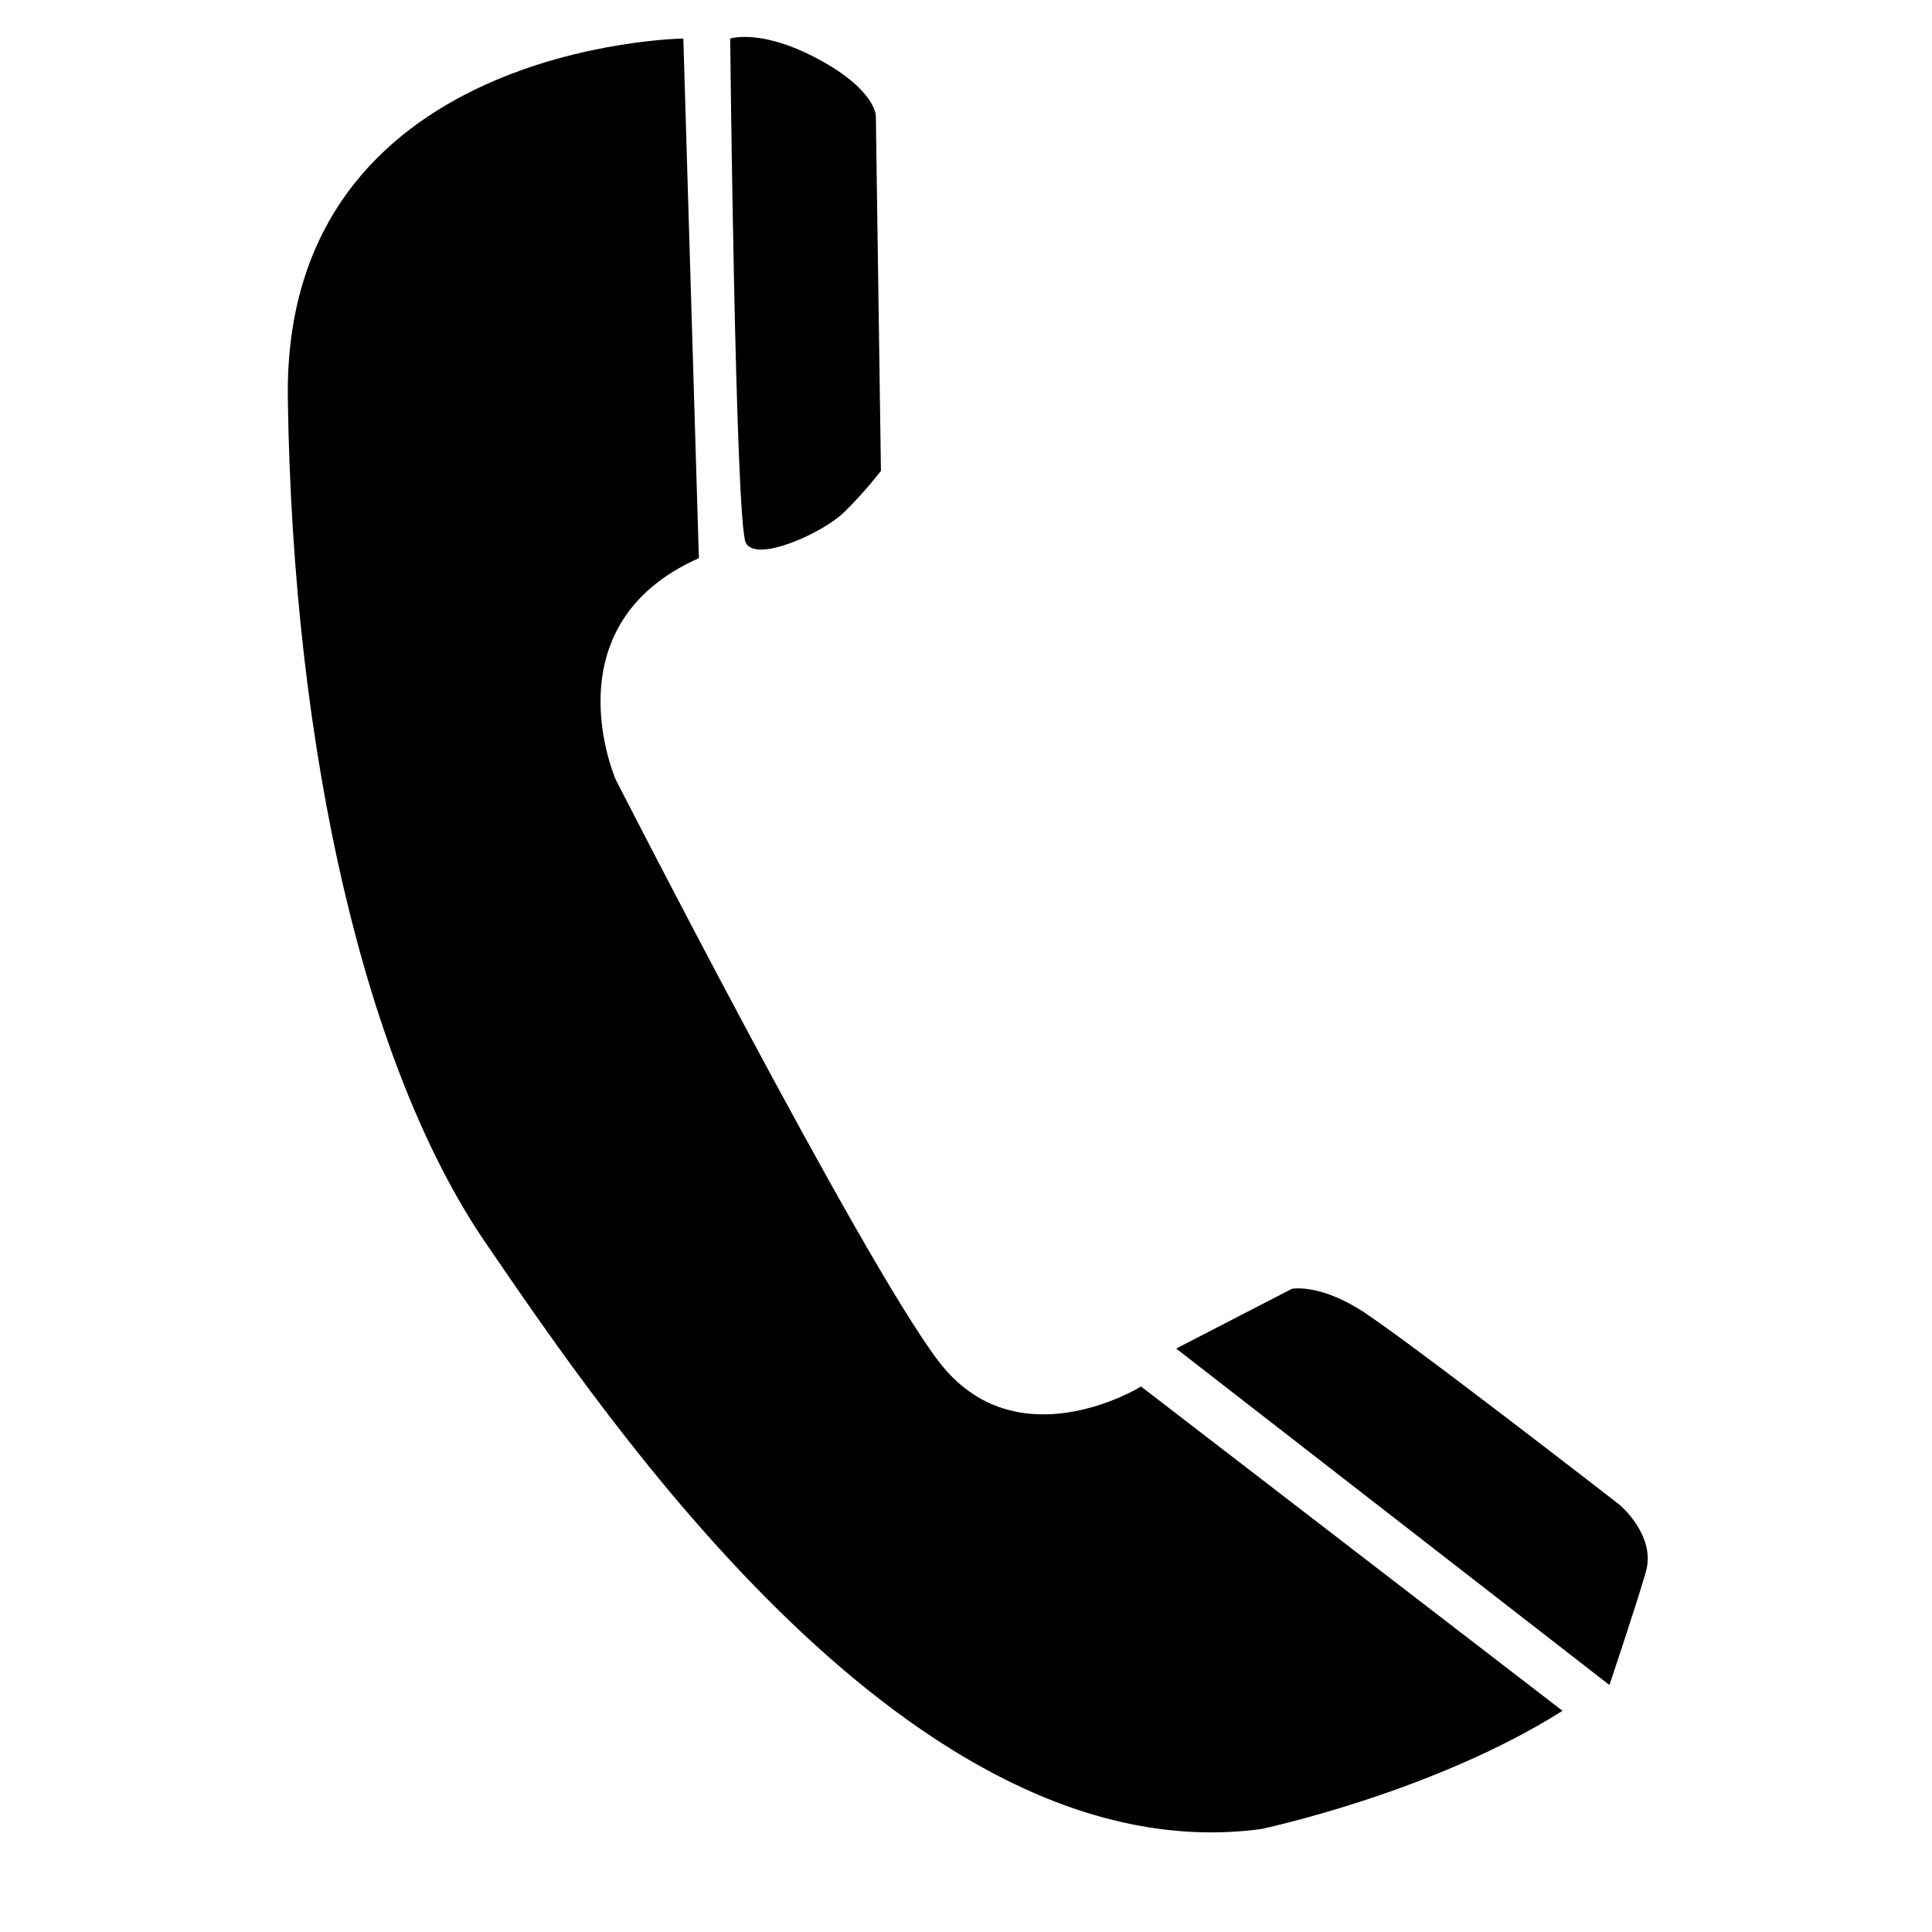
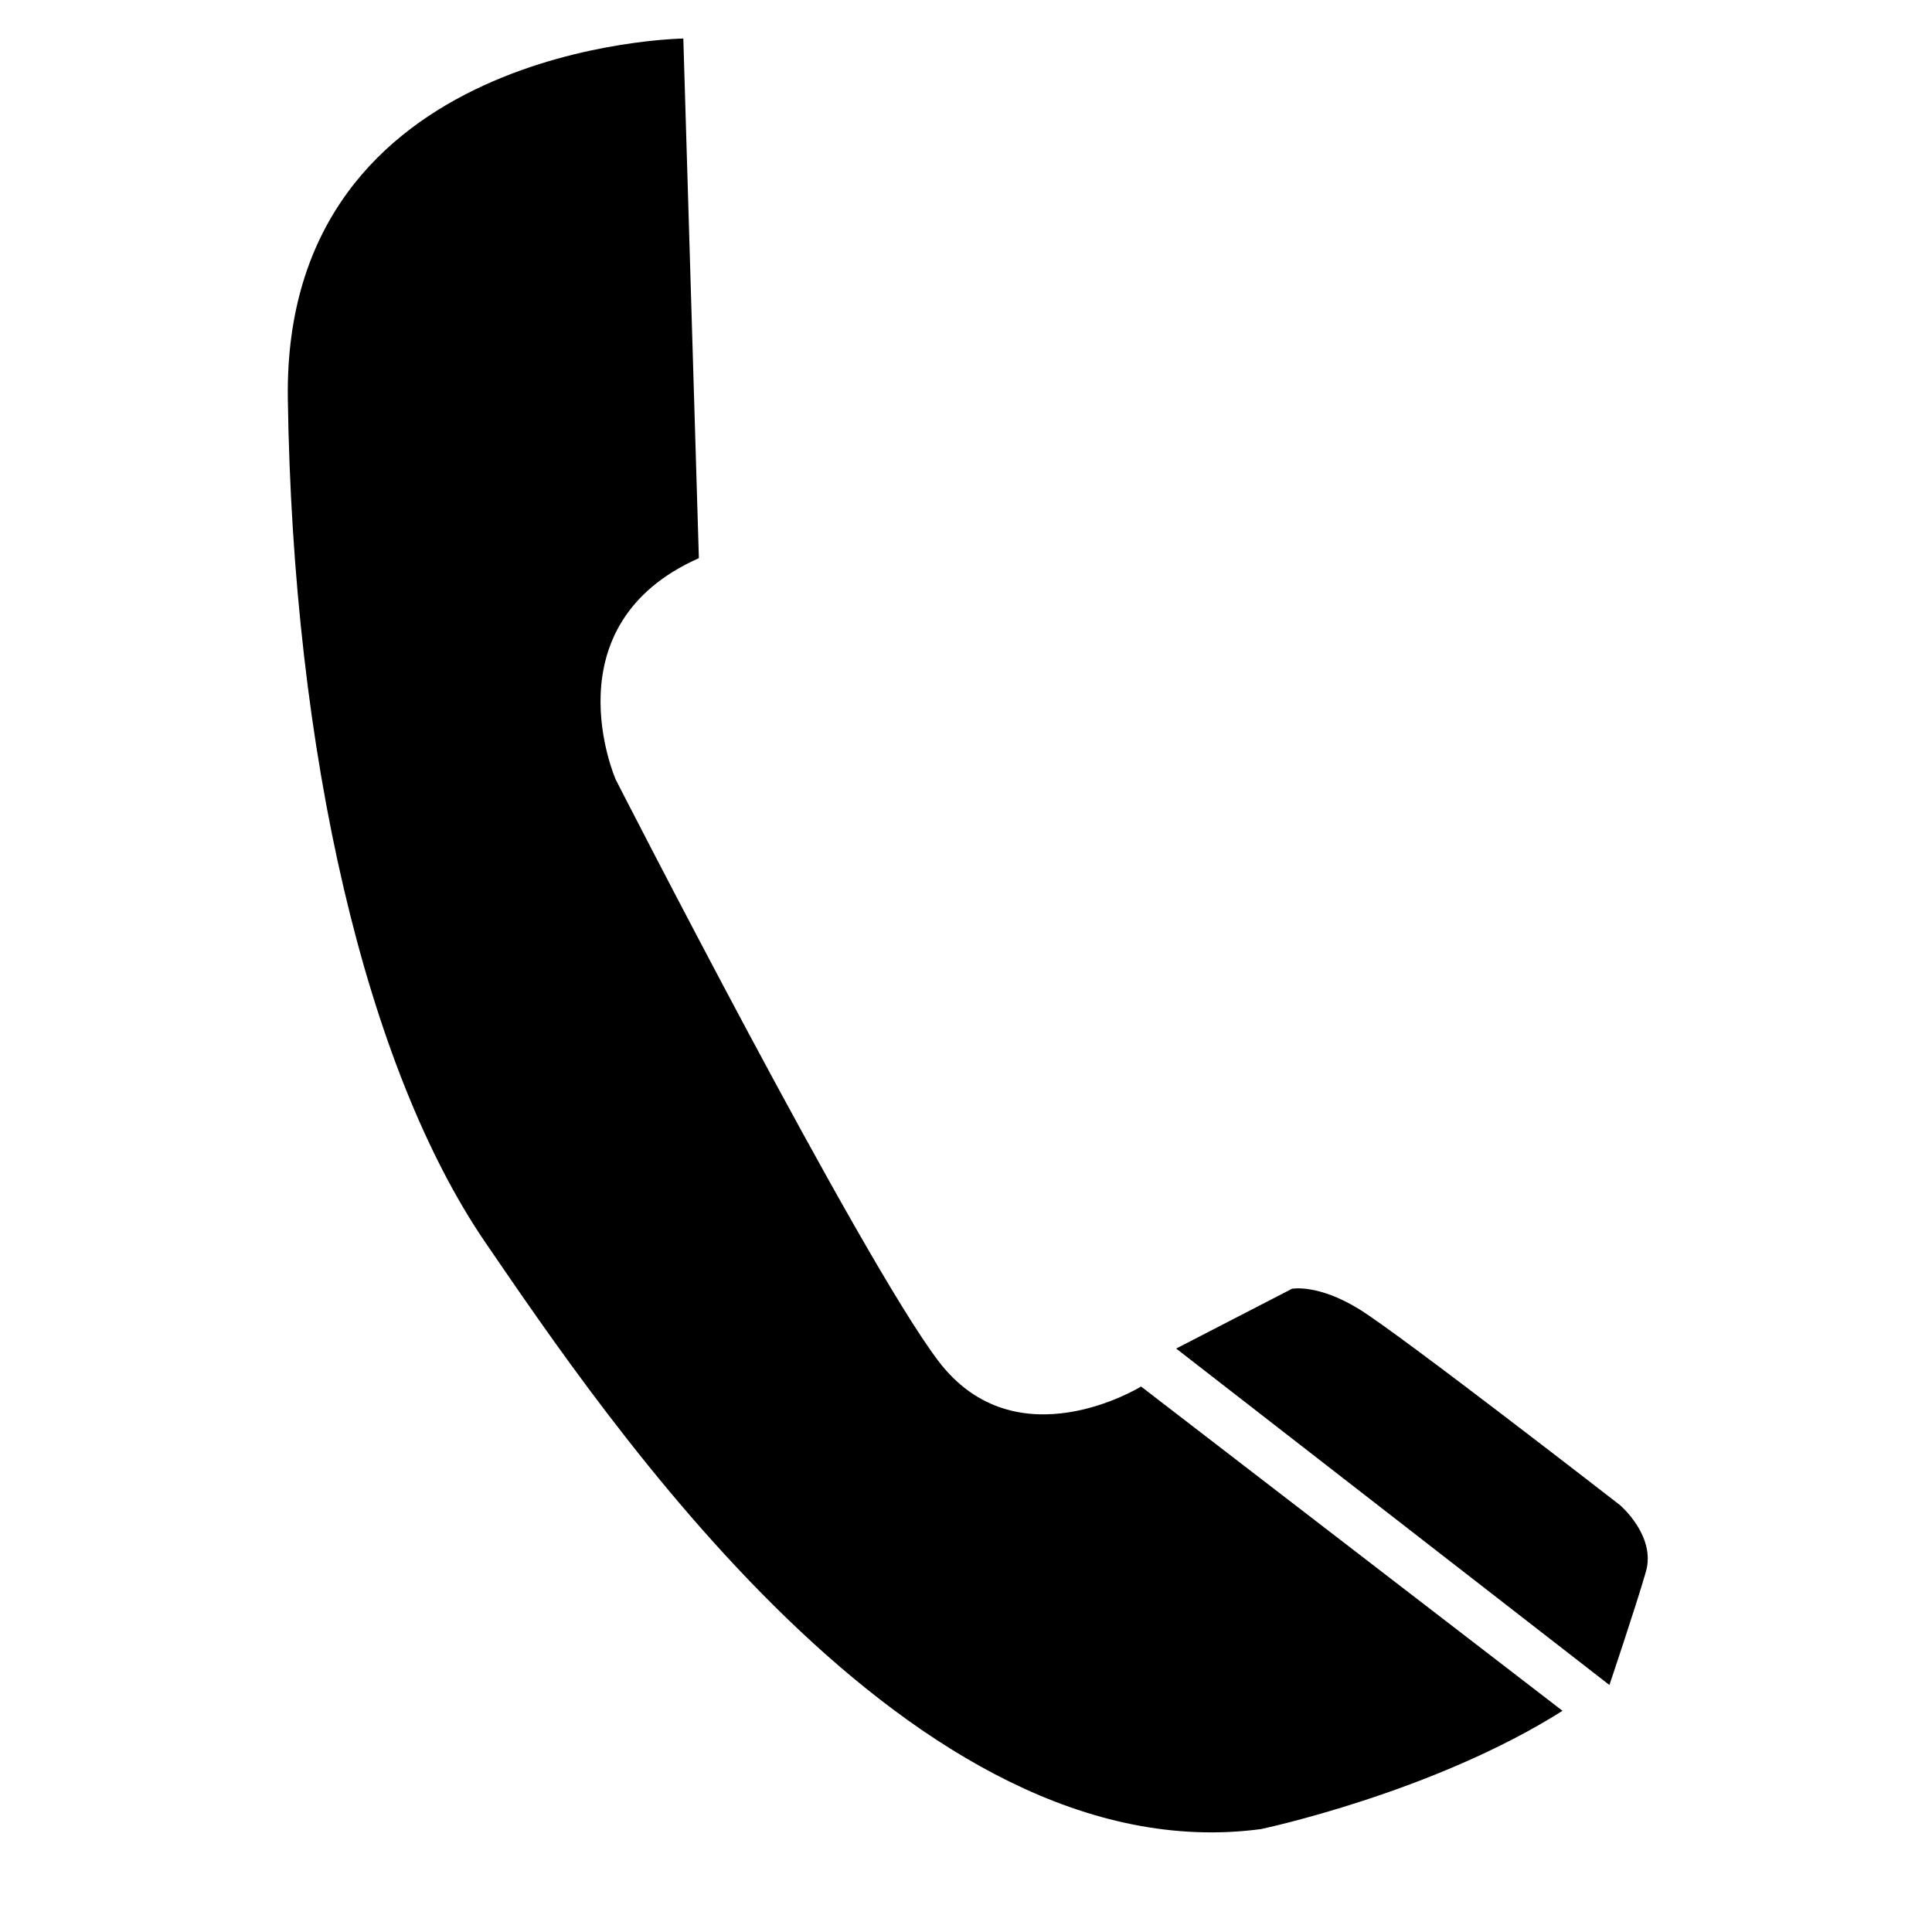
<svg xmlns="http://www.w3.org/2000/svg" width="53" zoomAndPan="magnify" viewBox="0 0 39.75 39.75" height="53" preserveAspectRatio="xMidYMid meet" version="1.0">
  <defs>
    <clipPath id="e1ba6efd11">
      <path d="M 5.77 0.574 L 33 0.574 L 33 38 L 5.77 38 Z M 5.77 0.574 " clip-rule="nonzero" />
    </clipPath>
    <clipPath id="6556eff1db">
-       <path d="M 15 0.574 L 19 0.574 L 19 12 L 15 12 Z M 15 0.574 " clip-rule="nonzero" />
-     </clipPath>
+       </clipPath>
  </defs>
  <g clip-path="url(#e1ba6efd11)">
    <path fill="#000000" d="M 14.059 0.793 C 14.059 0.793 5.816 0.898 5.922 8.203 C 6.027 15.508 7.527 21.965 9.988 25.566 C 12.453 29.164 18.766 38.586 25.941 37.633 C 25.941 37.633 29.473 36.891 32.148 35.199 L 23.477 28.527 C 23.477 28.527 20.91 30.117 19.305 28 C 17.699 25.883 12.668 16.039 12.668 16.039 C 12.668 16.039 11.273 12.863 14.379 11.484 Z M 14.059 0.793 " fill-opacity="1" fill-rule="nonzero" />
  </g>
  <g clip-path="url(#6556eff1db)">
-     <path fill="#000000" d="M 15.023 0.793 C 15.023 0.793 15.664 0.582 16.84 1.219 C 18.02 1.852 18.02 2.383 18.02 2.383 L 18.125 9.688 C 18.125 9.688 17.805 10.109 17.375 10.531 C 16.949 10.957 15.559 11.59 15.344 11.168 C 15.129 10.746 15.023 0.793 15.023 0.793 Z M 15.023 0.793 " fill-opacity="1" fill-rule="nonzero" />
-   </g>
+     </g>
  <path fill="#000000" d="M 24.199 27.746 L 26.582 26.516 C 26.582 26.516 27.117 26.41 27.973 26.941 C 28.832 27.473 33.328 30.965 33.328 30.965 C 33.328 30.965 34.078 31.598 33.863 32.34 C 33.648 33.082 33.113 34.668 33.113 34.668 Z M 24.199 27.746 " fill-opacity="1" fill-rule="nonzero" />
</svg>